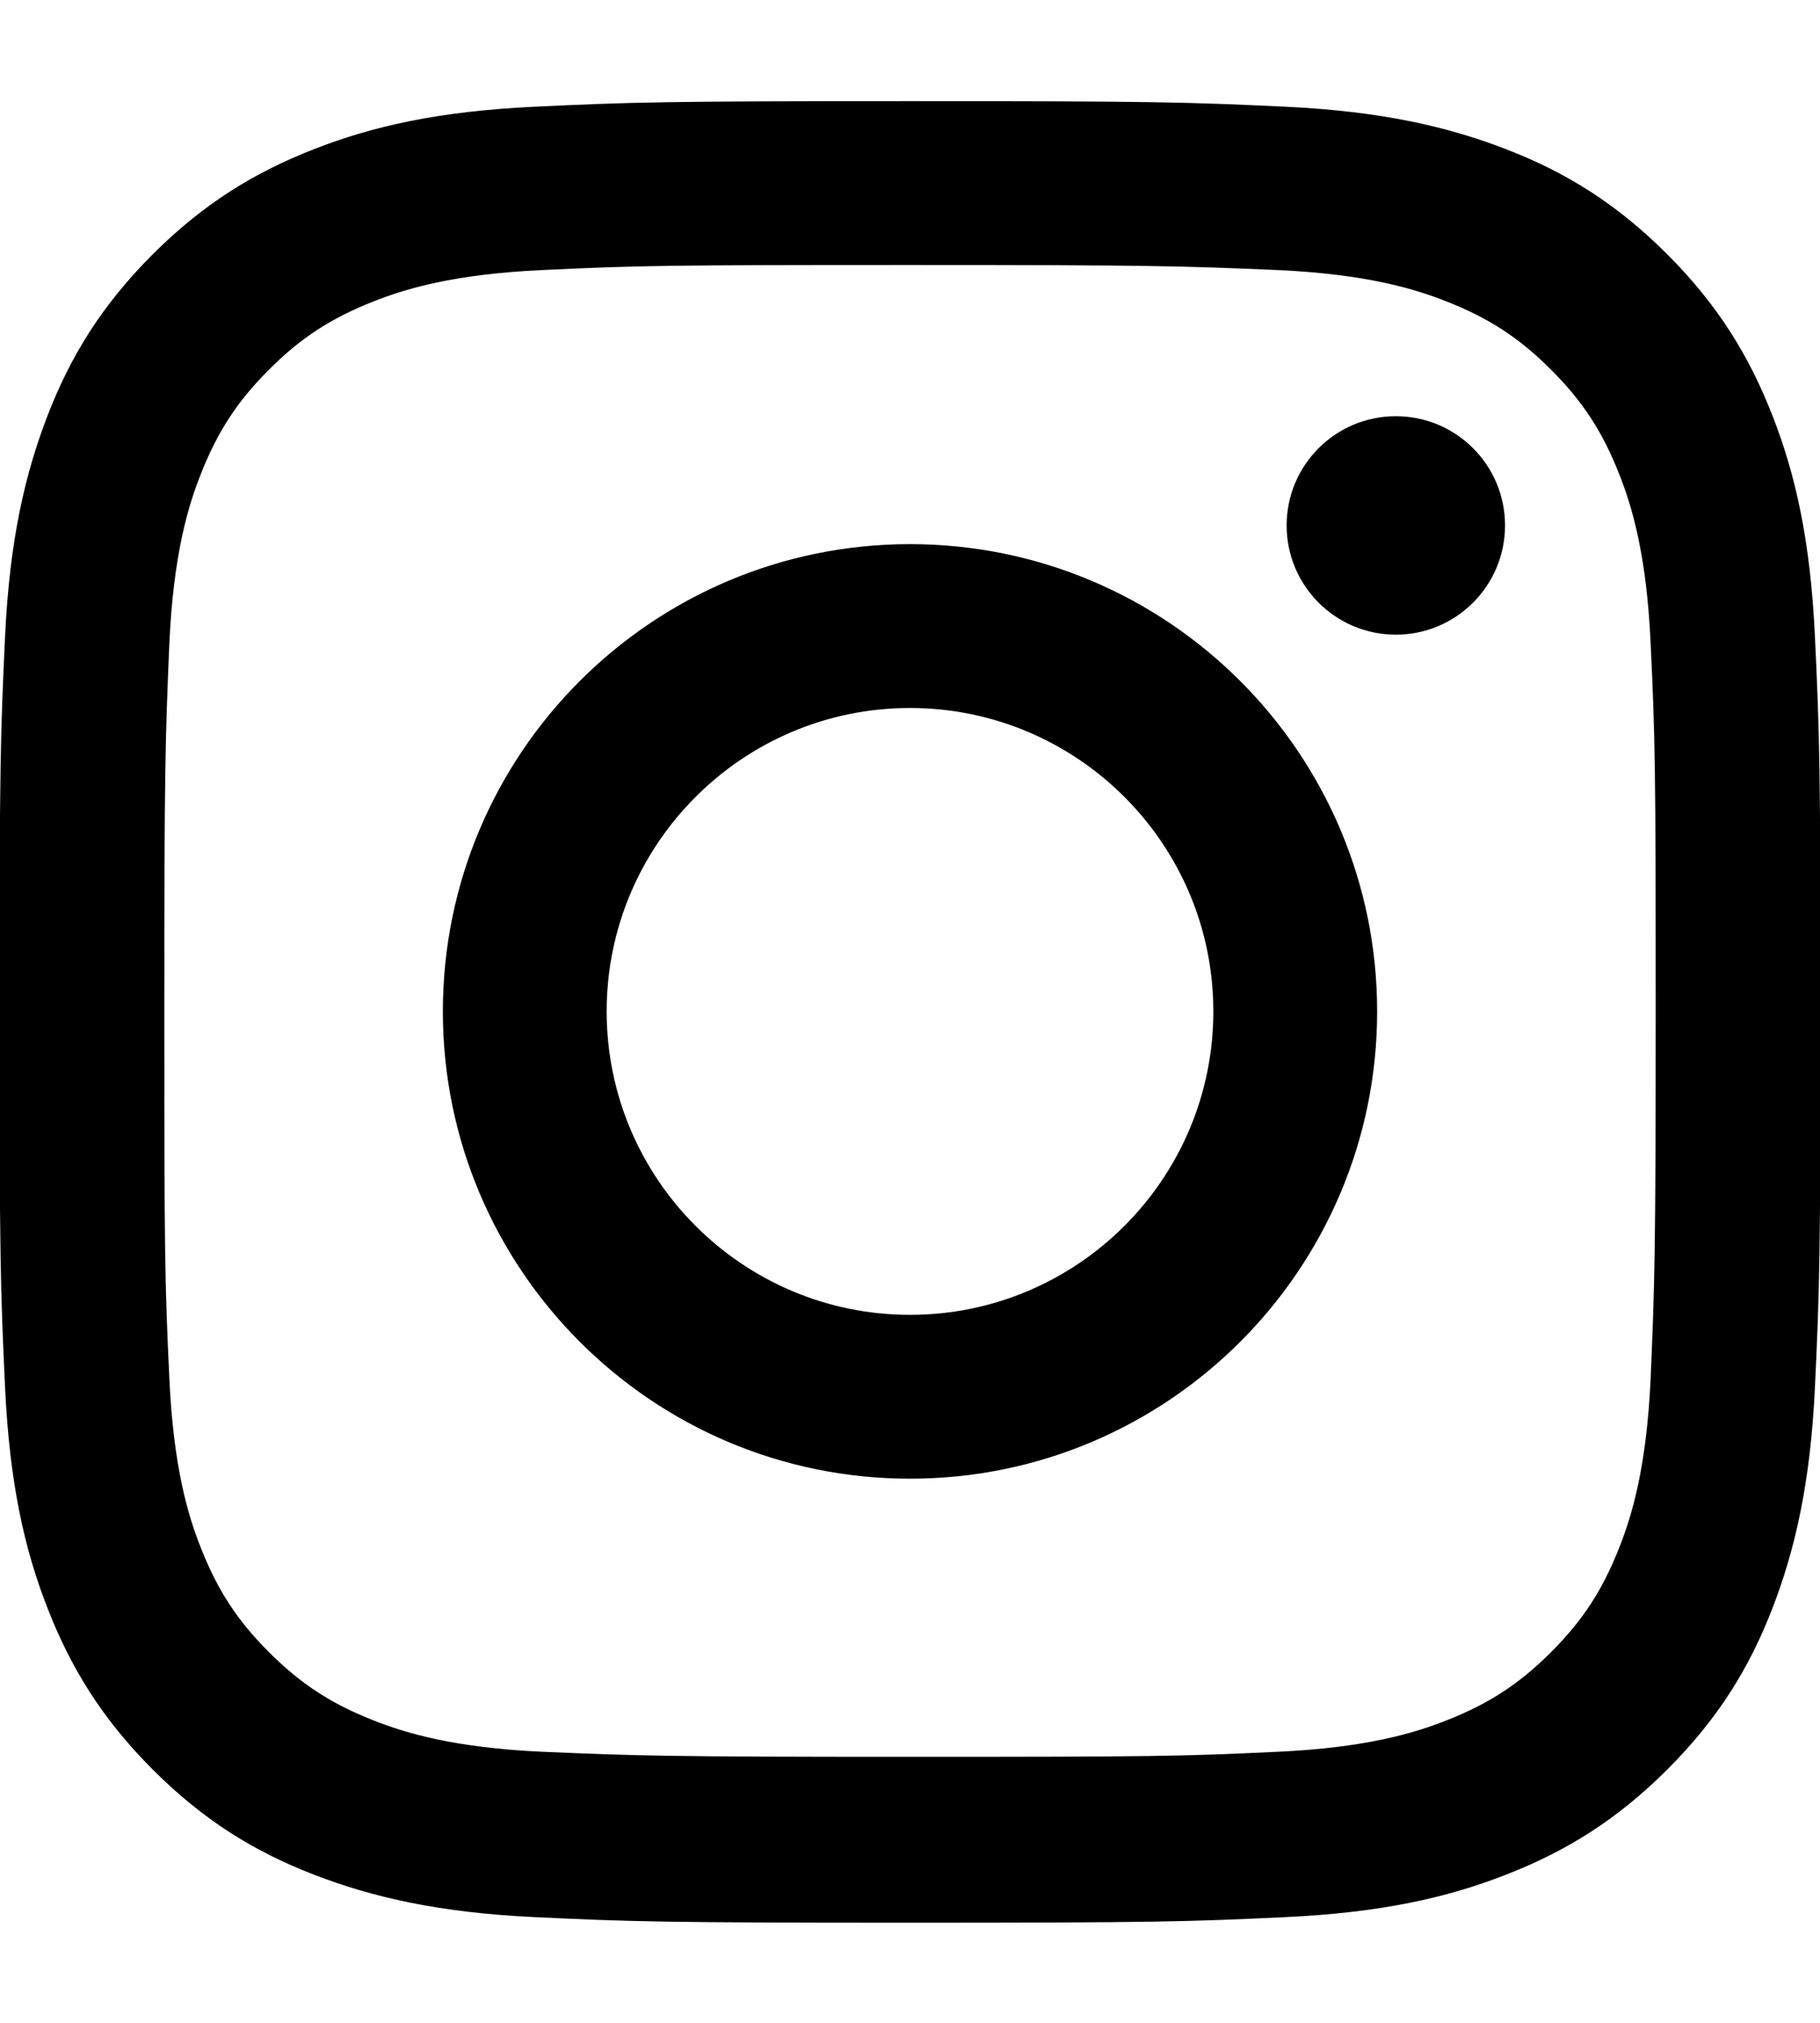
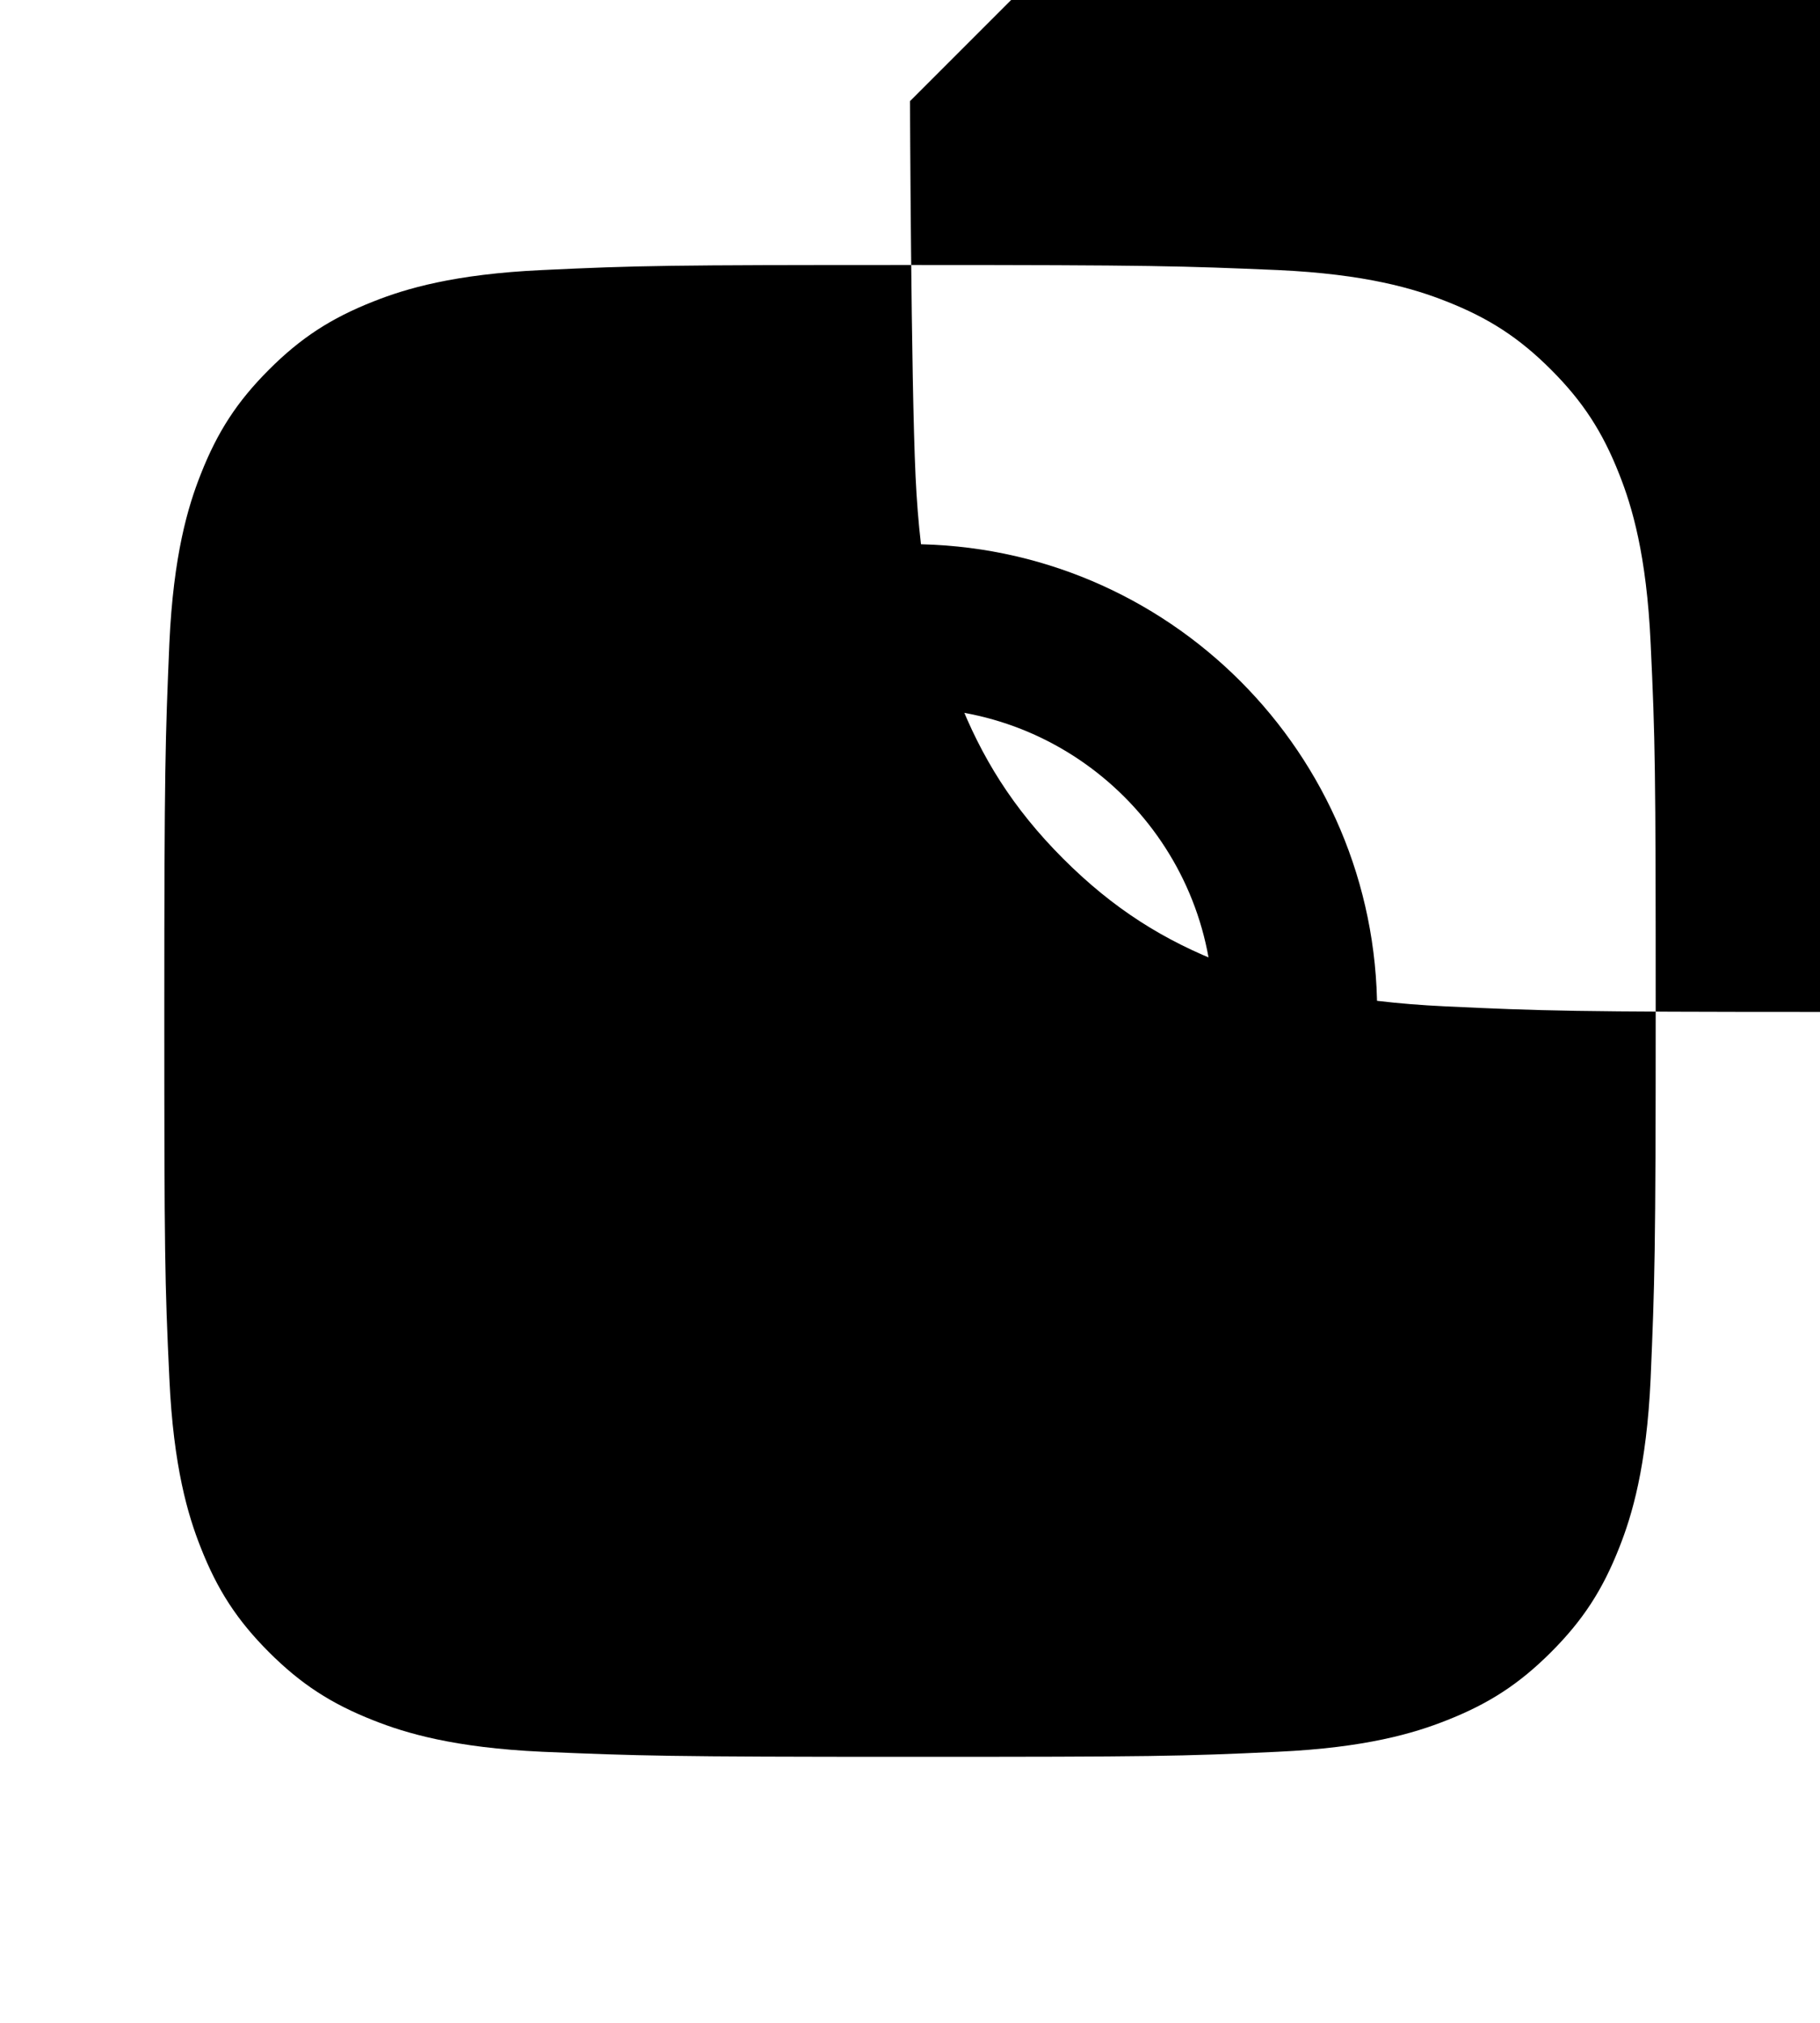
<svg xmlns="http://www.w3.org/2000/svg" id="Ebene_1" viewBox="0 0 36 40">
-   <path d="M18,5.24c4.81,0,5.38,.02,7.27,.1,1.75,.08,2.71,.37,3.34,.62,.84,.33,1.44,.72,2.07,1.35,.63,.63,1.02,1.23,1.35,2.07,.25,.63,.54,1.59,.62,3.34,.09,1.9,.1,2.47,.1,7.27s-.02,5.38-.1,7.27c-.08,1.75-.37,2.71-.62,3.34-.33,.84-.72,1.44-1.35,2.07s-1.23,1.02-2.07,1.35c-.63,.25-1.59,.54-3.34,.62-1.9,.09-2.47,.1-7.27,.1s-5.38-.02-7.27-.1c-1.75-.08-2.71-.37-3.34-.62-.84-.33-1.44-.72-2.07-1.35-.63-.63-1.02-1.23-1.35-2.07-.25-.63-.54-1.59-.62-3.34-.09-1.9-.1-2.47-.1-7.27s.02-5.38,.1-7.27c.08-1.75,.37-2.71,.62-3.34,.33-.84,.72-1.44,1.35-2.07s1.23-1.02,2.07-1.35c.63-.25,1.59-.54,3.34-.62,1.9-.09,2.47-.1,7.27-.1m0-3.24c-4.89,0-5.5,.02-7.42,.11-1.92,.09-3.22,.39-4.37,.84-1.18,.46-2.19,1.08-3.19,2.08-1,1-1.62,2-2.08,3.19-.44,1.14-.75,2.45-.84,4.37-.09,1.92-.11,2.53-.11,7.42s.02,5.5,.11,7.42c.09,1.92,.39,3.22,.84,4.37,.46,1.18,1.08,2.19,2.08,3.19,1,1,2,1.62,3.19,2.08,1.14,.44,2.45,.75,4.37,.84,1.92,.09,2.53,.11,7.42,.11s5.5-.02,7.42-.11c1.92-.09,3.22-.39,4.37-.84,1.18-.46,2.19-1.08,3.19-2.08,1-1,1.62-2,2.08-3.19,.44-1.14,.75-2.45,.84-4.37,.09-1.92,.11-2.53,.11-7.42s-.02-5.5-.11-7.42c-.09-1.92-.39-3.22-.84-4.37-.46-1.18-1.08-2.19-2.08-3.19-1-1-2-1.62-3.19-2.08-1.14-.44-2.45-.75-4.37-.84-1.92-.09-2.53-.11-7.42-.11h0Z" />
+   <path d="M18,5.24c4.81,0,5.38,.02,7.27,.1,1.75,.08,2.71,.37,3.34,.62,.84,.33,1.44,.72,2.07,1.35,.63,.63,1.02,1.23,1.35,2.07,.25,.63,.54,1.59,.62,3.34,.09,1.9,.1,2.47,.1,7.27s-.02,5.38-.1,7.27c-.08,1.75-.37,2.71-.62,3.34-.33,.84-.72,1.44-1.35,2.07s-1.23,1.02-2.07,1.35c-.63,.25-1.59,.54-3.34,.62-1.9,.09-2.47,.1-7.27,.1s-5.38-.02-7.27-.1c-1.75-.08-2.71-.37-3.34-.62-.84-.33-1.44-.72-2.07-1.35-.63-.63-1.02-1.23-1.35-2.07-.25-.63-.54-1.59-.62-3.34-.09-1.9-.1-2.47-.1-7.27s.02-5.38,.1-7.27c.08-1.75,.37-2.71,.62-3.34,.33-.84,.72-1.44,1.35-2.07s1.23-1.02,2.07-1.35c.63-.25,1.59-.54,3.34-.62,1.9-.09,2.47-.1,7.27-.1m0-3.24s.02,5.5,.11,7.42c.09,1.92,.39,3.22,.84,4.37,.46,1.18,1.08,2.19,2.08,3.19,1,1,2,1.62,3.19,2.08,1.14,.44,2.45,.75,4.37,.84,1.92,.09,2.53,.11,7.42,.11s5.5-.02,7.42-.11c1.92-.09,3.22-.39,4.37-.84,1.18-.46,2.19-1.08,3.19-2.08,1-1,1.62-2,2.08-3.19,.44-1.14,.75-2.45,.84-4.37,.09-1.92,.11-2.53,.11-7.42s-.02-5.5-.11-7.42c-.09-1.92-.39-3.22-.84-4.37-.46-1.18-1.08-2.19-2.08-3.19-1-1-2-1.62-3.19-2.08-1.14-.44-2.45-.75-4.37-.84-1.92-.09-2.53-.11-7.42-.11h0Z" />
  <path d="M18,10.76c-5.1,0-9.24,4.14-9.24,9.24s4.14,9.24,9.24,9.24,9.24-4.14,9.24-9.24-4.14-9.24-9.24-9.24Zm0,15.24c-3.31,0-6-2.69-6-6s2.69-6,6-6,6,2.69,6,6-2.69,6-6,6Z" />
-   <circle cx="27.61" cy="10.39" r="2.16" />
</svg>